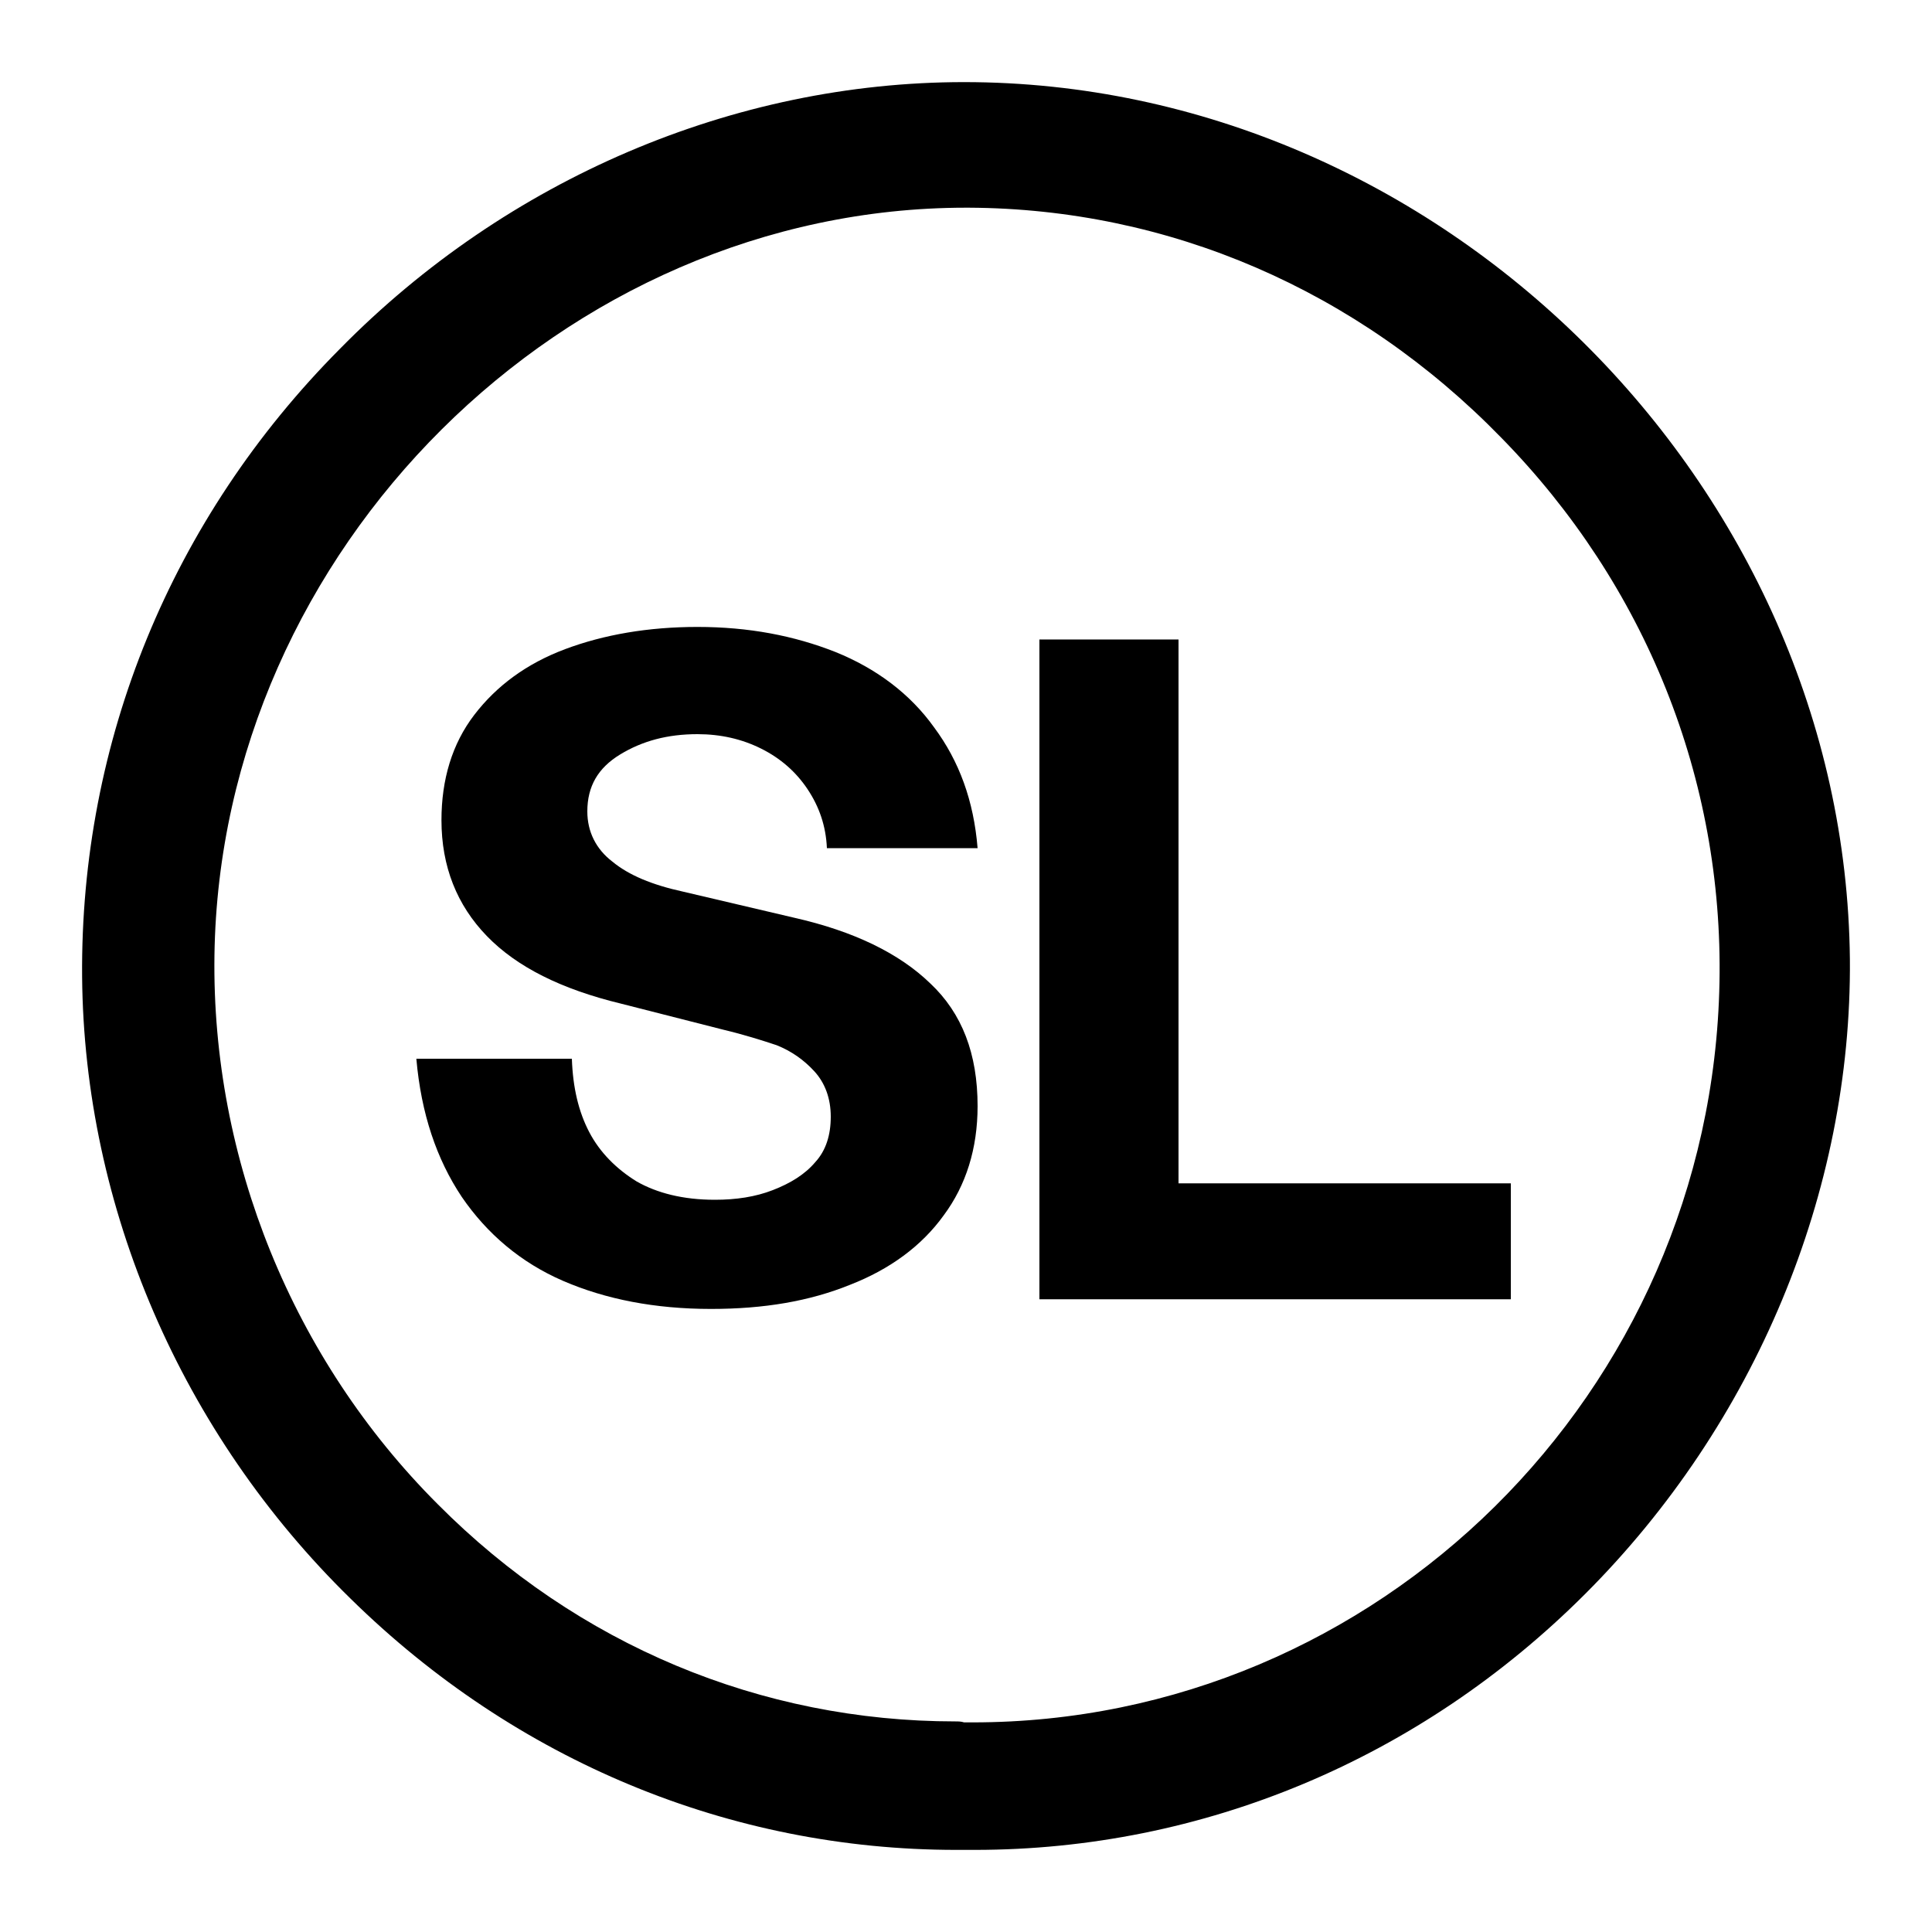
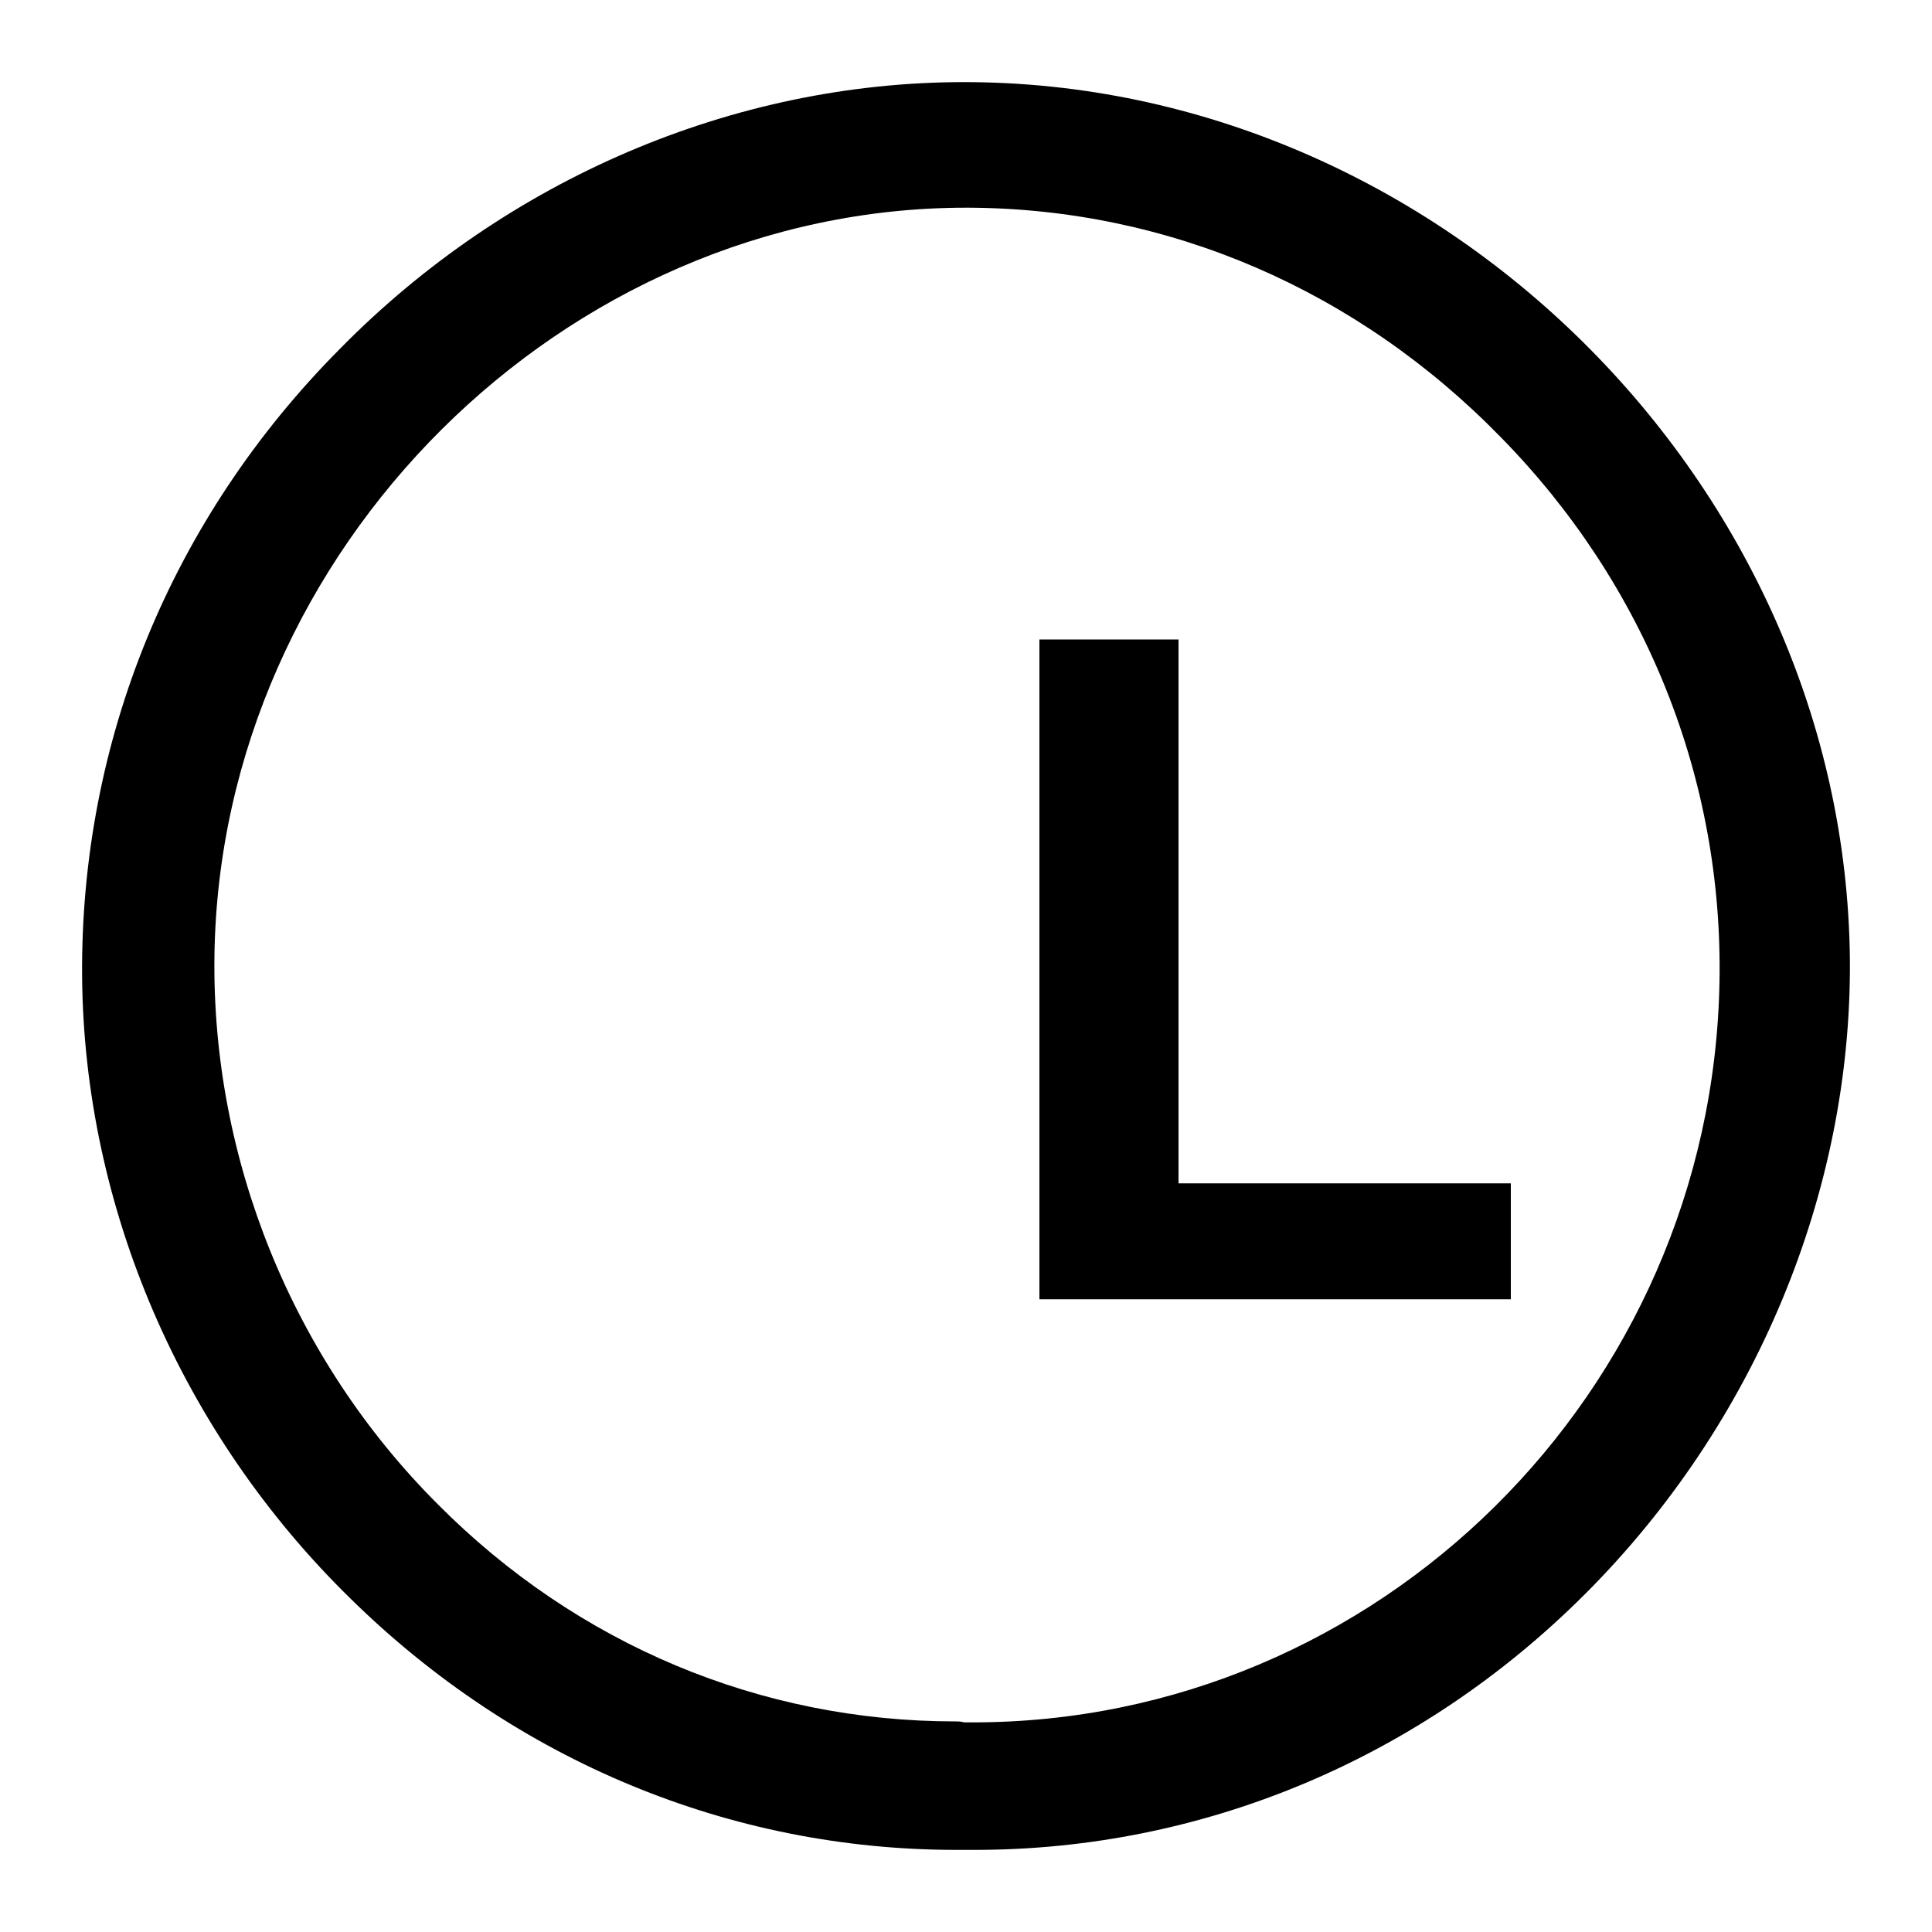
<svg xmlns="http://www.w3.org/2000/svg" version="1.1" id="Layer_1" x="0px" y="0px" width="200px" height="200px" viewBox="0 0 200 200" style="enable-background:new 0 0 200 200;" xml:space="preserve">
  <g>
    <path d="M100.9,191.5c-0.3,0-0.7,0-1,0c-0.3,0-0.6,0-0.9,0c-23.4,0-45.6-9.2-62.7-26C18.8,148.4,8.7,125,8.5,101.1   c-0.2-24.3,9.2-47.4,26.7-65C52.5,18.5,76,8.5,99.8,8.5h0c49.2,0,91.2,41.6,91.7,90.8c0.2,24.1-9.8,48.1-27.4,65.7   C147,182.1,124.5,191.5,100.9,191.5z M99.8,178.3L99.8,178.3c0.3,0,0.6,0,0.9,0c41.9,0,76.5-34.1,77.3-76.6   c0.4-21-7.6-41.1-22.6-56.4C140.5,30,121,21.6,100.3,21.5c-0.1,0-0.2,0-0.3,0c-41.6,0-77.2,35.4-77.8,77.4   c-0.3,21.1,8.1,41.8,23.1,56.8c14.5,14.6,33.5,22.5,53.6,22.5C99.2,178.2,99.5,178.2,99.8,178.3L99.8,178.3z" />
-     <path d="M59.2,109.6c0.1,3,0.7,5.5,1.8,7.6c1.1,2.1,2.8,3.8,4.9,5.1c2.1,1.2,4.8,1.9,8.1,1.9c2.2,0,4.2-0.3,6-1   c1.8-0.7,3.3-1.6,4.4-2.9c1.1-1.2,1.6-2.8,1.6-4.7c0-1.9-0.6-3.5-1.7-4.7c-1.1-1.2-2.4-2.1-3.9-2.7c-1.5-0.5-3.4-1.1-5.5-1.6   l-10.6-2.7c-6.2-1.5-10.8-3.8-13.9-7c-3.1-3.2-4.7-7.2-4.7-12c0-4.2,1.1-7.9,3.4-10.9c2.3-3,5.4-5.3,9.4-6.8   c4-1.5,8.6-2.3,13.7-2.3c5.3,0,10,0.9,14.3,2.6c4.2,1.7,7.7,4.3,10.2,7.8c2.6,3.5,4.1,7.6,4.5,12.5H85.6c-0.1-2.3-0.8-4.3-2-6.1   c-1.2-1.8-2.8-3.2-4.8-4.2c-2-1-4.2-1.5-6.6-1.5c-3.1,0-5.7,0.7-8,2.1c-2.3,1.4-3.4,3.3-3.4,5.9c0,2.1,0.9,3.9,2.6,5.2   c1.7,1.4,4.1,2.4,7.3,3.1L82.2,95c6.2,1.4,10.9,3.7,14.1,6.8c3.3,3.1,4.9,7.3,4.9,12.7c0,4.4-1.2,8.2-3.5,11.3   c-2.3,3.2-5.6,5.6-9.7,7.2c-4.2,1.7-8.9,2.5-14.4,2.5c-5.8,0-10.9-1-15.3-2.9c-4.4-1.9-7.9-4.9-10.5-8.7c-2.6-3.9-4.2-8.6-4.7-14.3   L59.2,109.6L59.2,109.6z" />
    <path d="M156.4,122.5v12h-48.8V66.2H122v56.3H156.4z" />
  </g>
</svg>